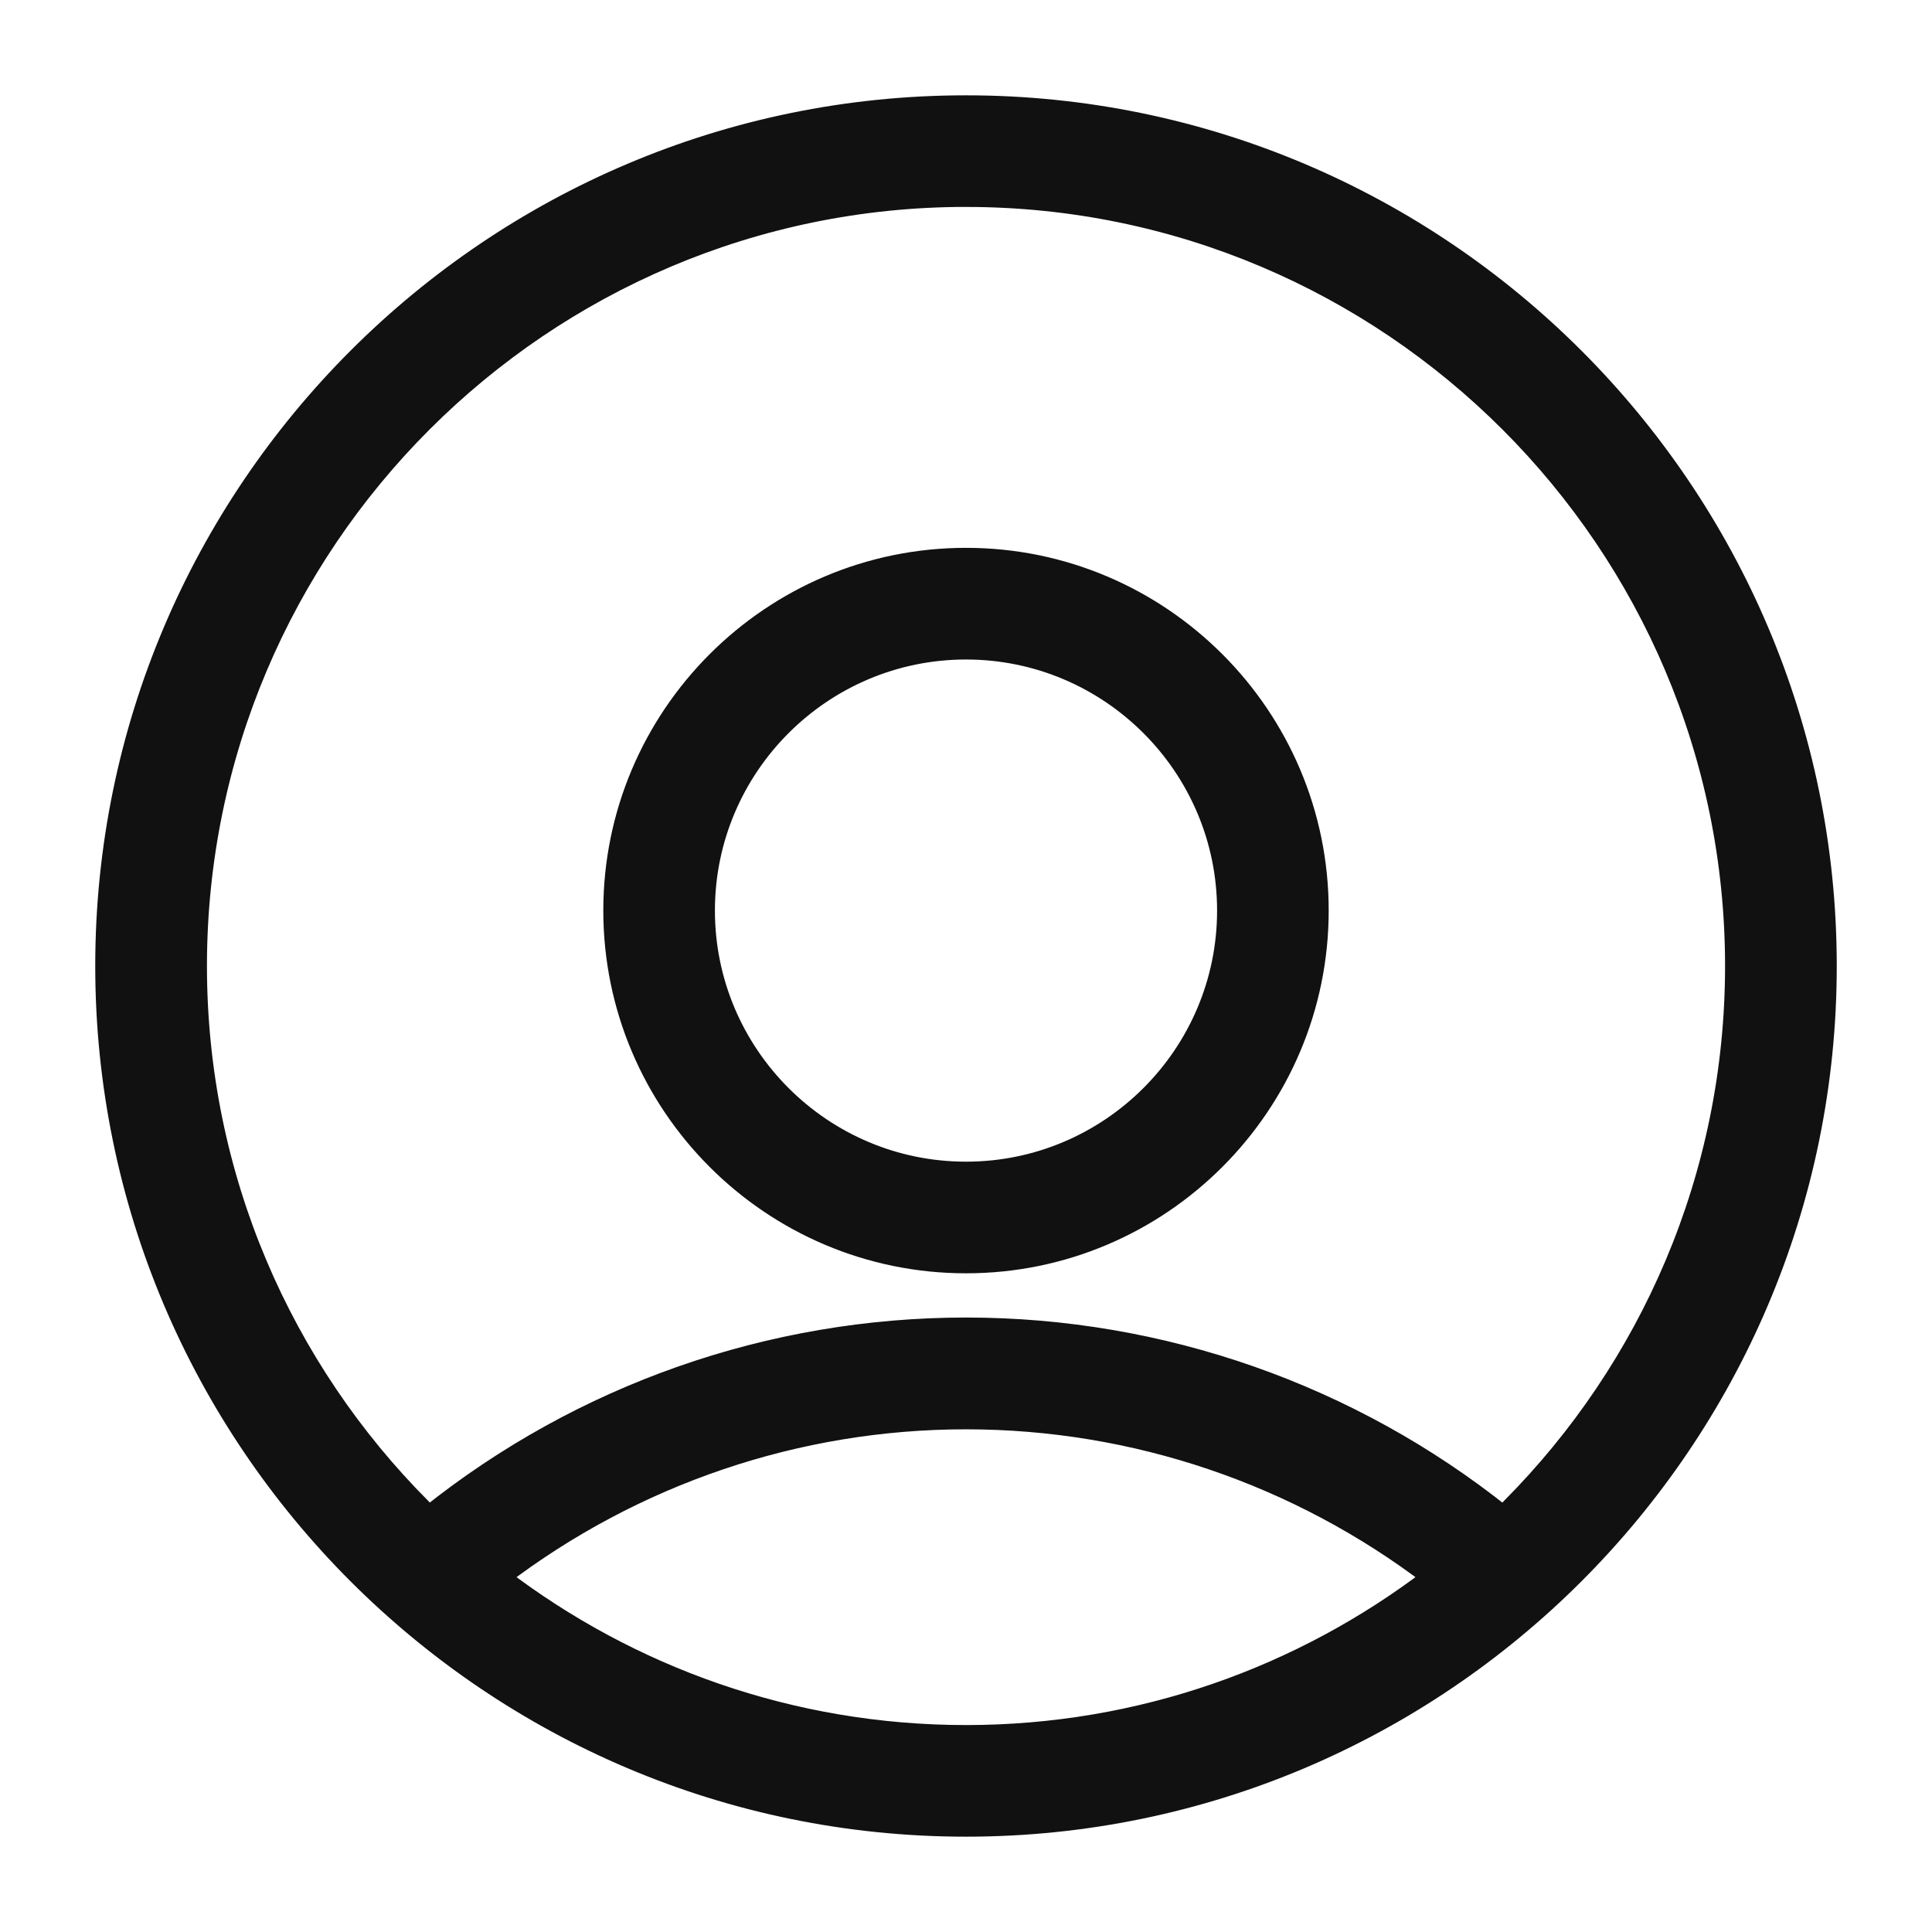
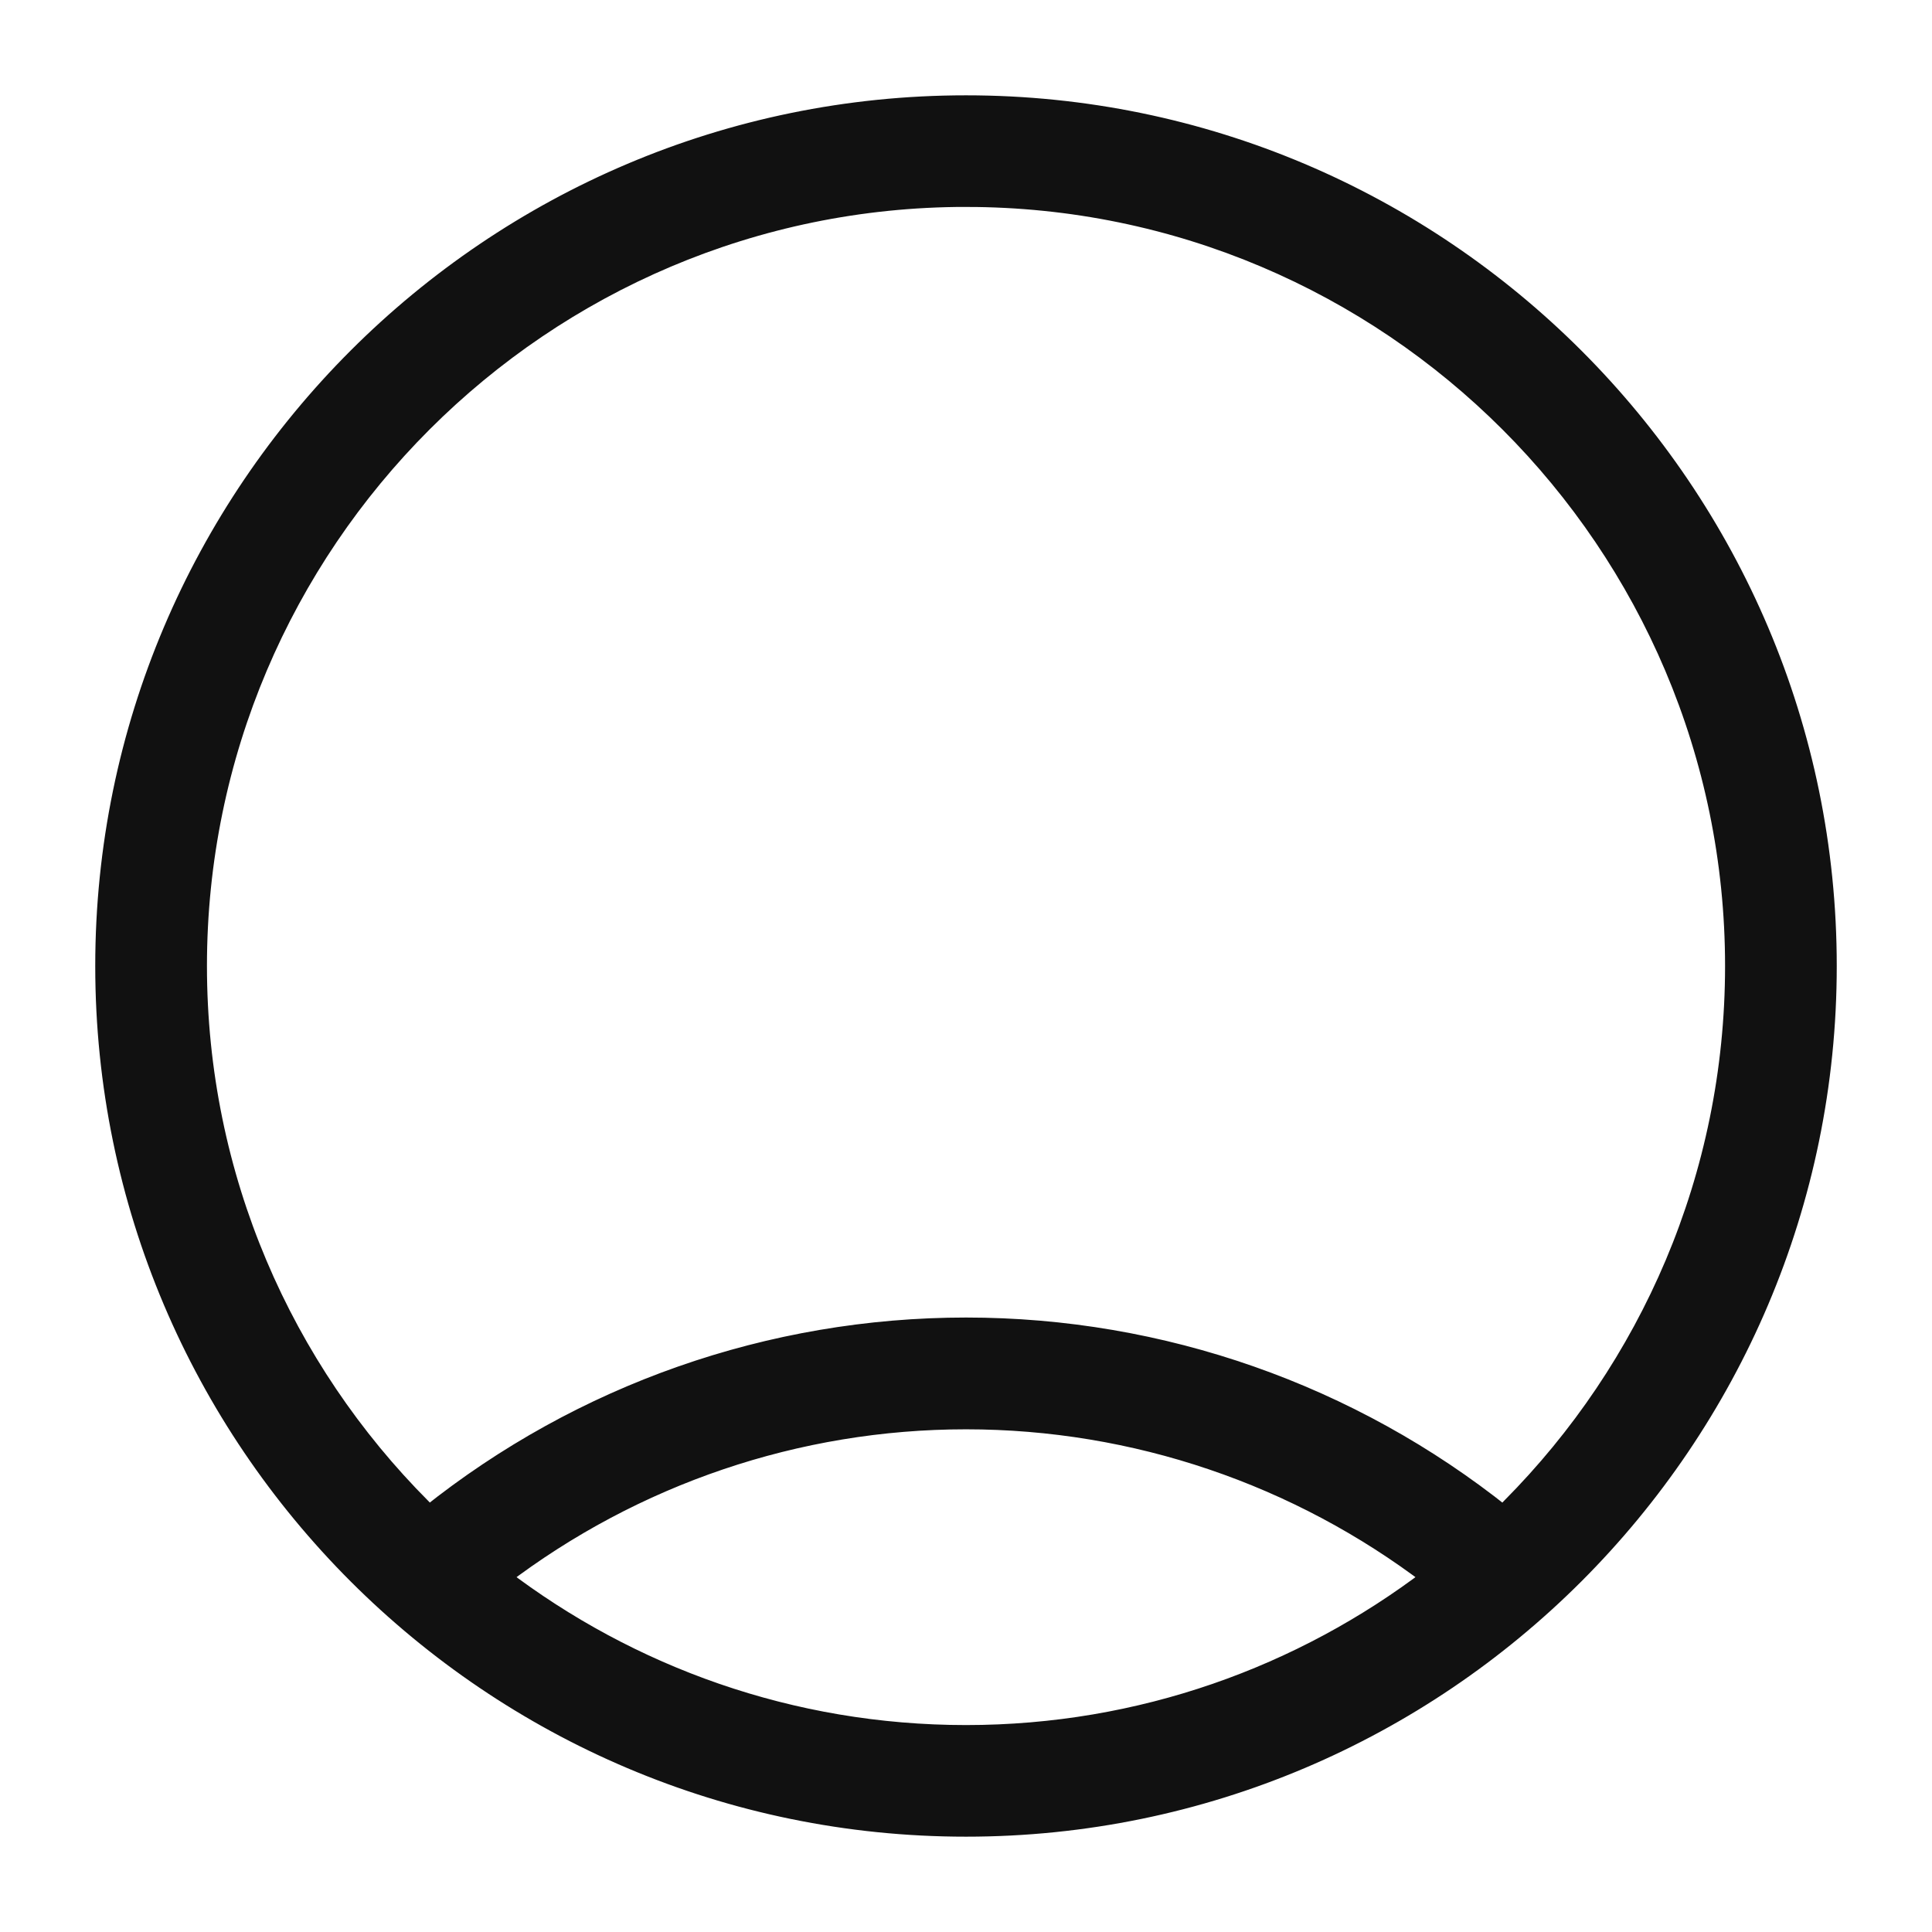
<svg xmlns="http://www.w3.org/2000/svg" viewBox="0 0 100 100" fill-rule="evenodd">
-   <path d="m50 65.406c10.078 0 18.273-8.199 18.273-18.277s-8.199-18.273-18.273-18.273c-10.078 0-18.273 8.199-18.273 18.273 0 10.078 8.195 18.277 18.273 18.277zm0-31.77c7.441 0 13.496 6.055 13.496 13.496 0 7.441-6.055 13.496-13.496 13.496s-13.496-6.055-13.496-13.496c0-7.441 6.055-13.496 13.496-13.496z" fill="#111111" stroke-width="1" stroke="#111111" />
  <path d="m50 94.566c24.574 0 44.57-19.992 44.57-44.566s-19.996-44.566-44.57-44.566-44.57 19.992-44.57 44.566 19.996 44.566 44.57 44.566zm0-4.777c-9.055 0-17.406-3.047-24.098-8.156 6.91-5.269 15.359-8.152 24.098-8.152s17.188 2.883 24.098 8.152c-6.695 5.109-15.047 8.156-24.098 8.156zm0-79.578c21.938 0 39.789 17.848 39.789 39.789 0 10.922-4.426 20.828-11.574 28.023-0.039 0.039-0.074 0.078-0.113 0.117-0.102 0.102-0.207 0.195-0.309 0.293-7.879-6.293-17.664-9.738-27.789-9.738s-19.91 3.441-27.789 9.738c-0.105-0.102-0.211-0.199-0.316-0.301-0.023-0.023-0.047-0.047-0.07-0.074-7.176-7.195-11.617-17.117-11.617-28.059 0-21.938 17.852-39.789 39.789-39.789z" fill="#111111" stroke-width="1" stroke="#111111" />
</svg>